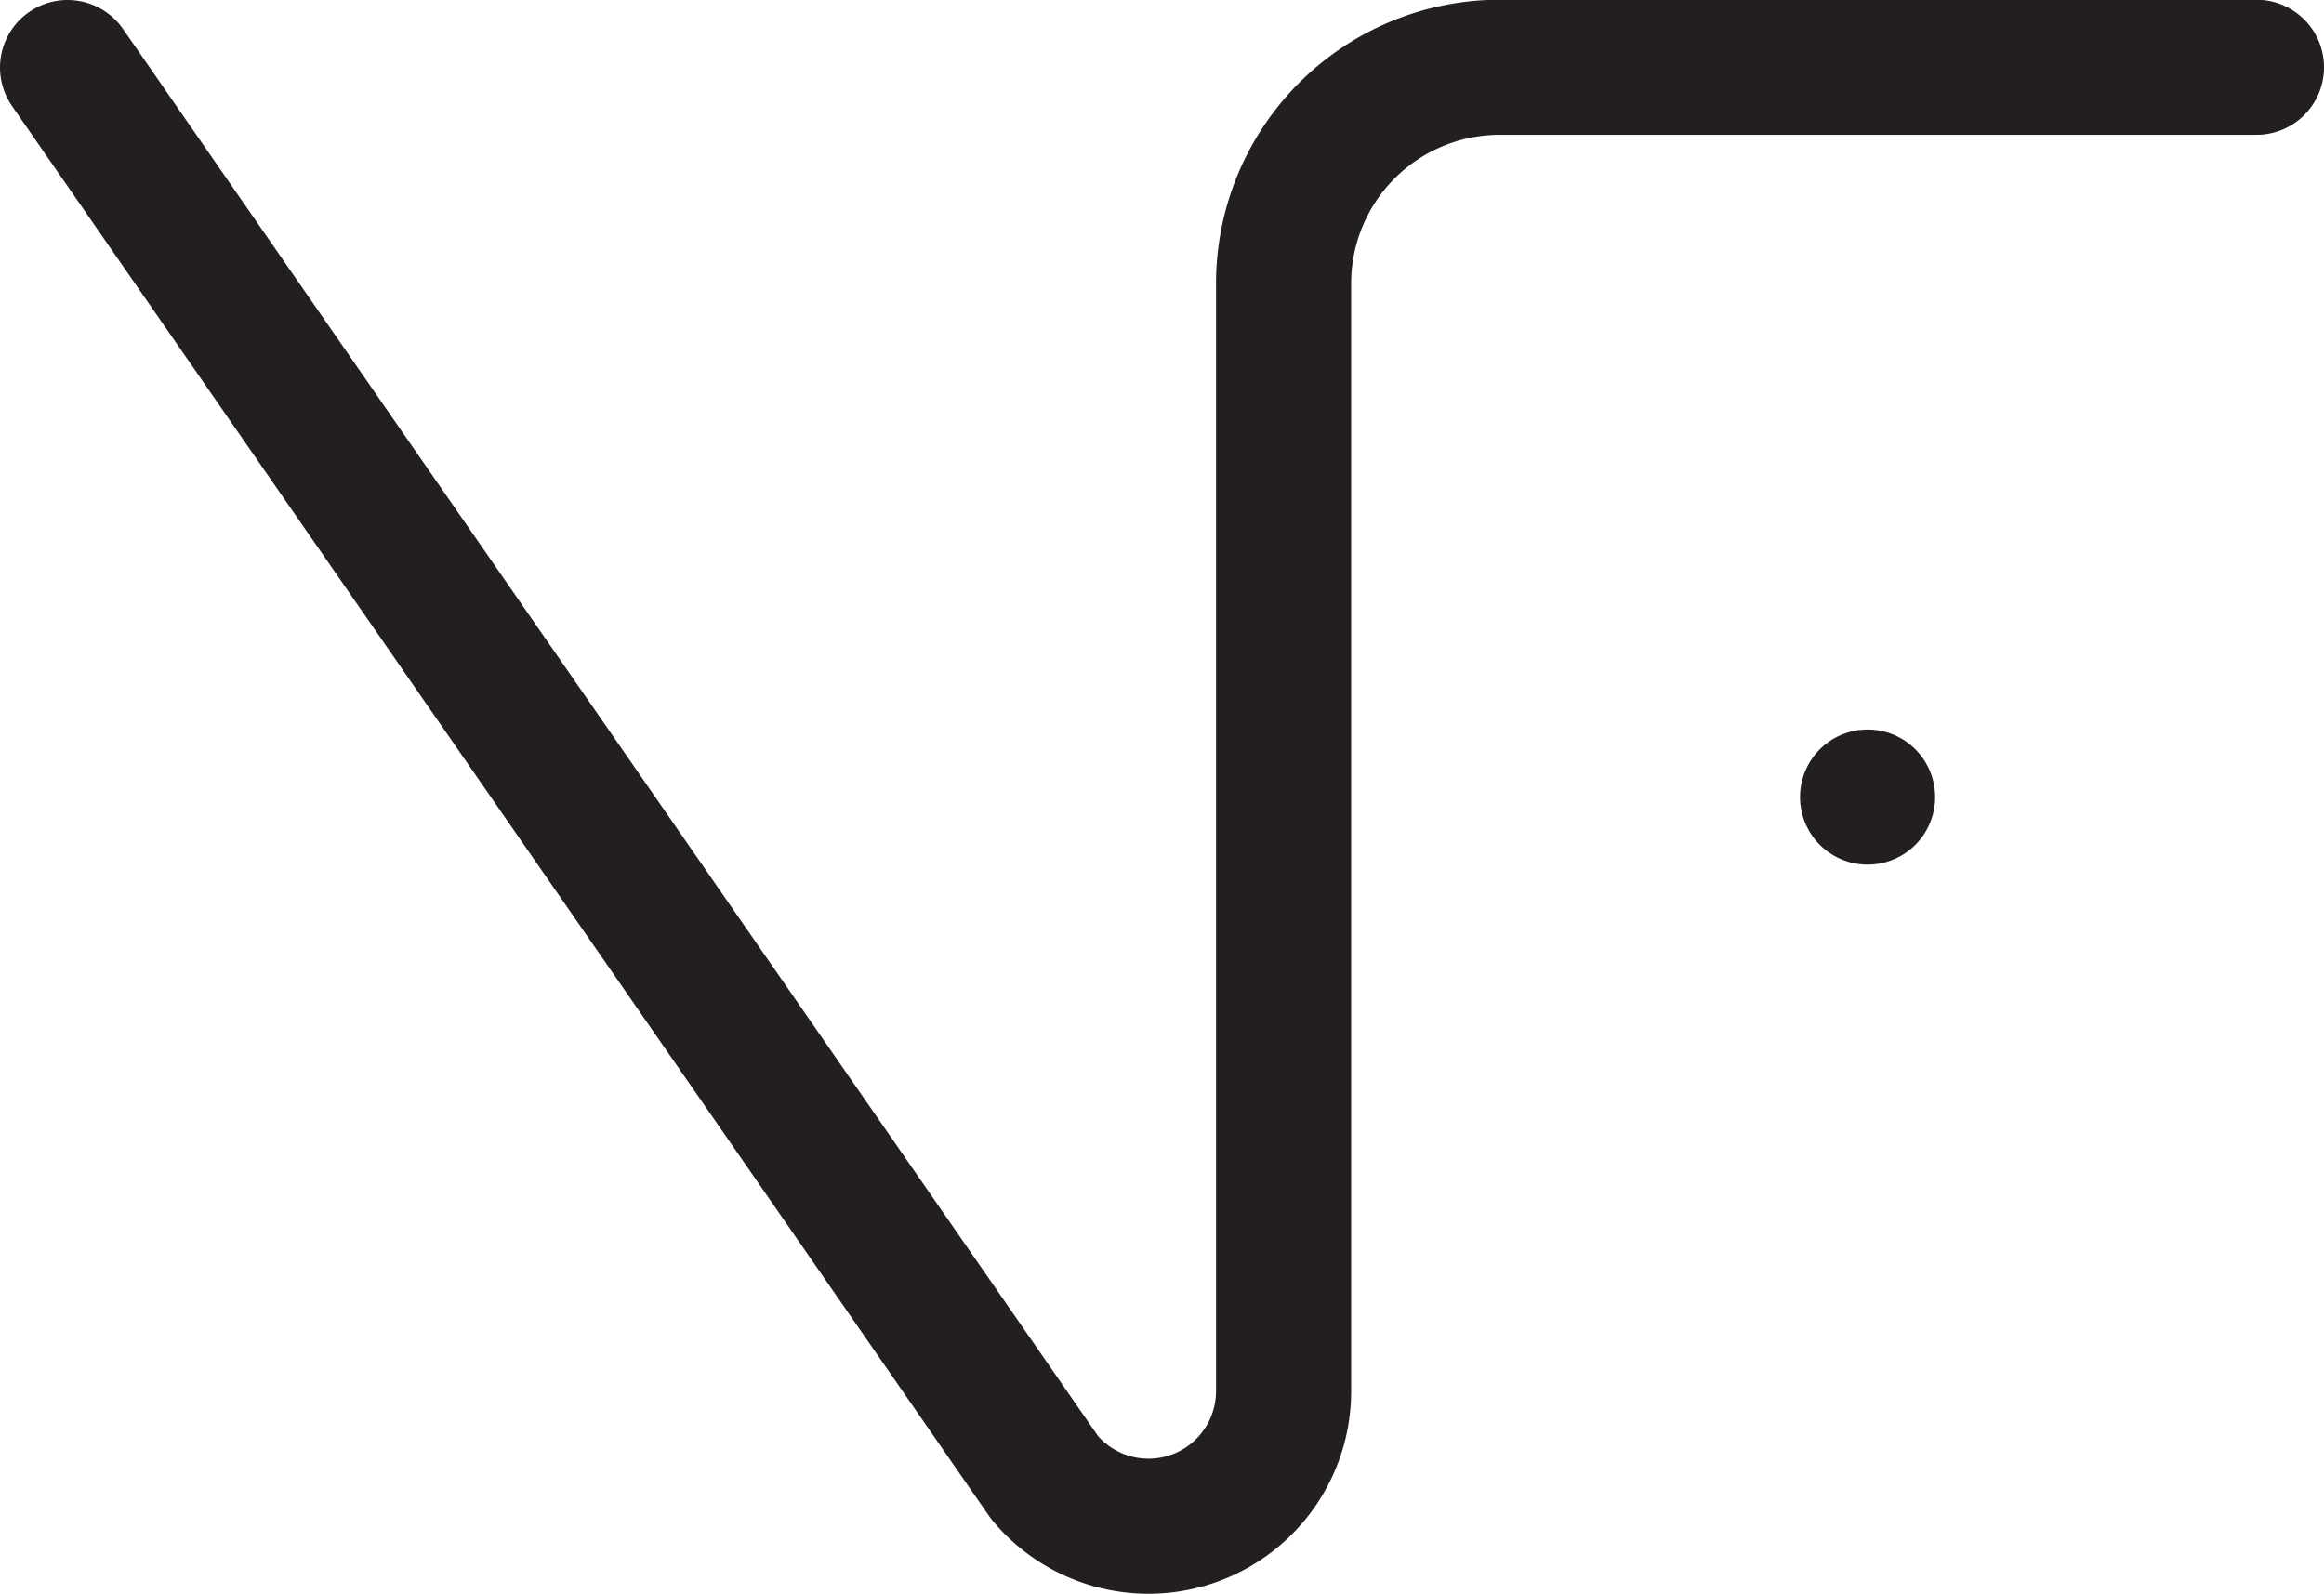
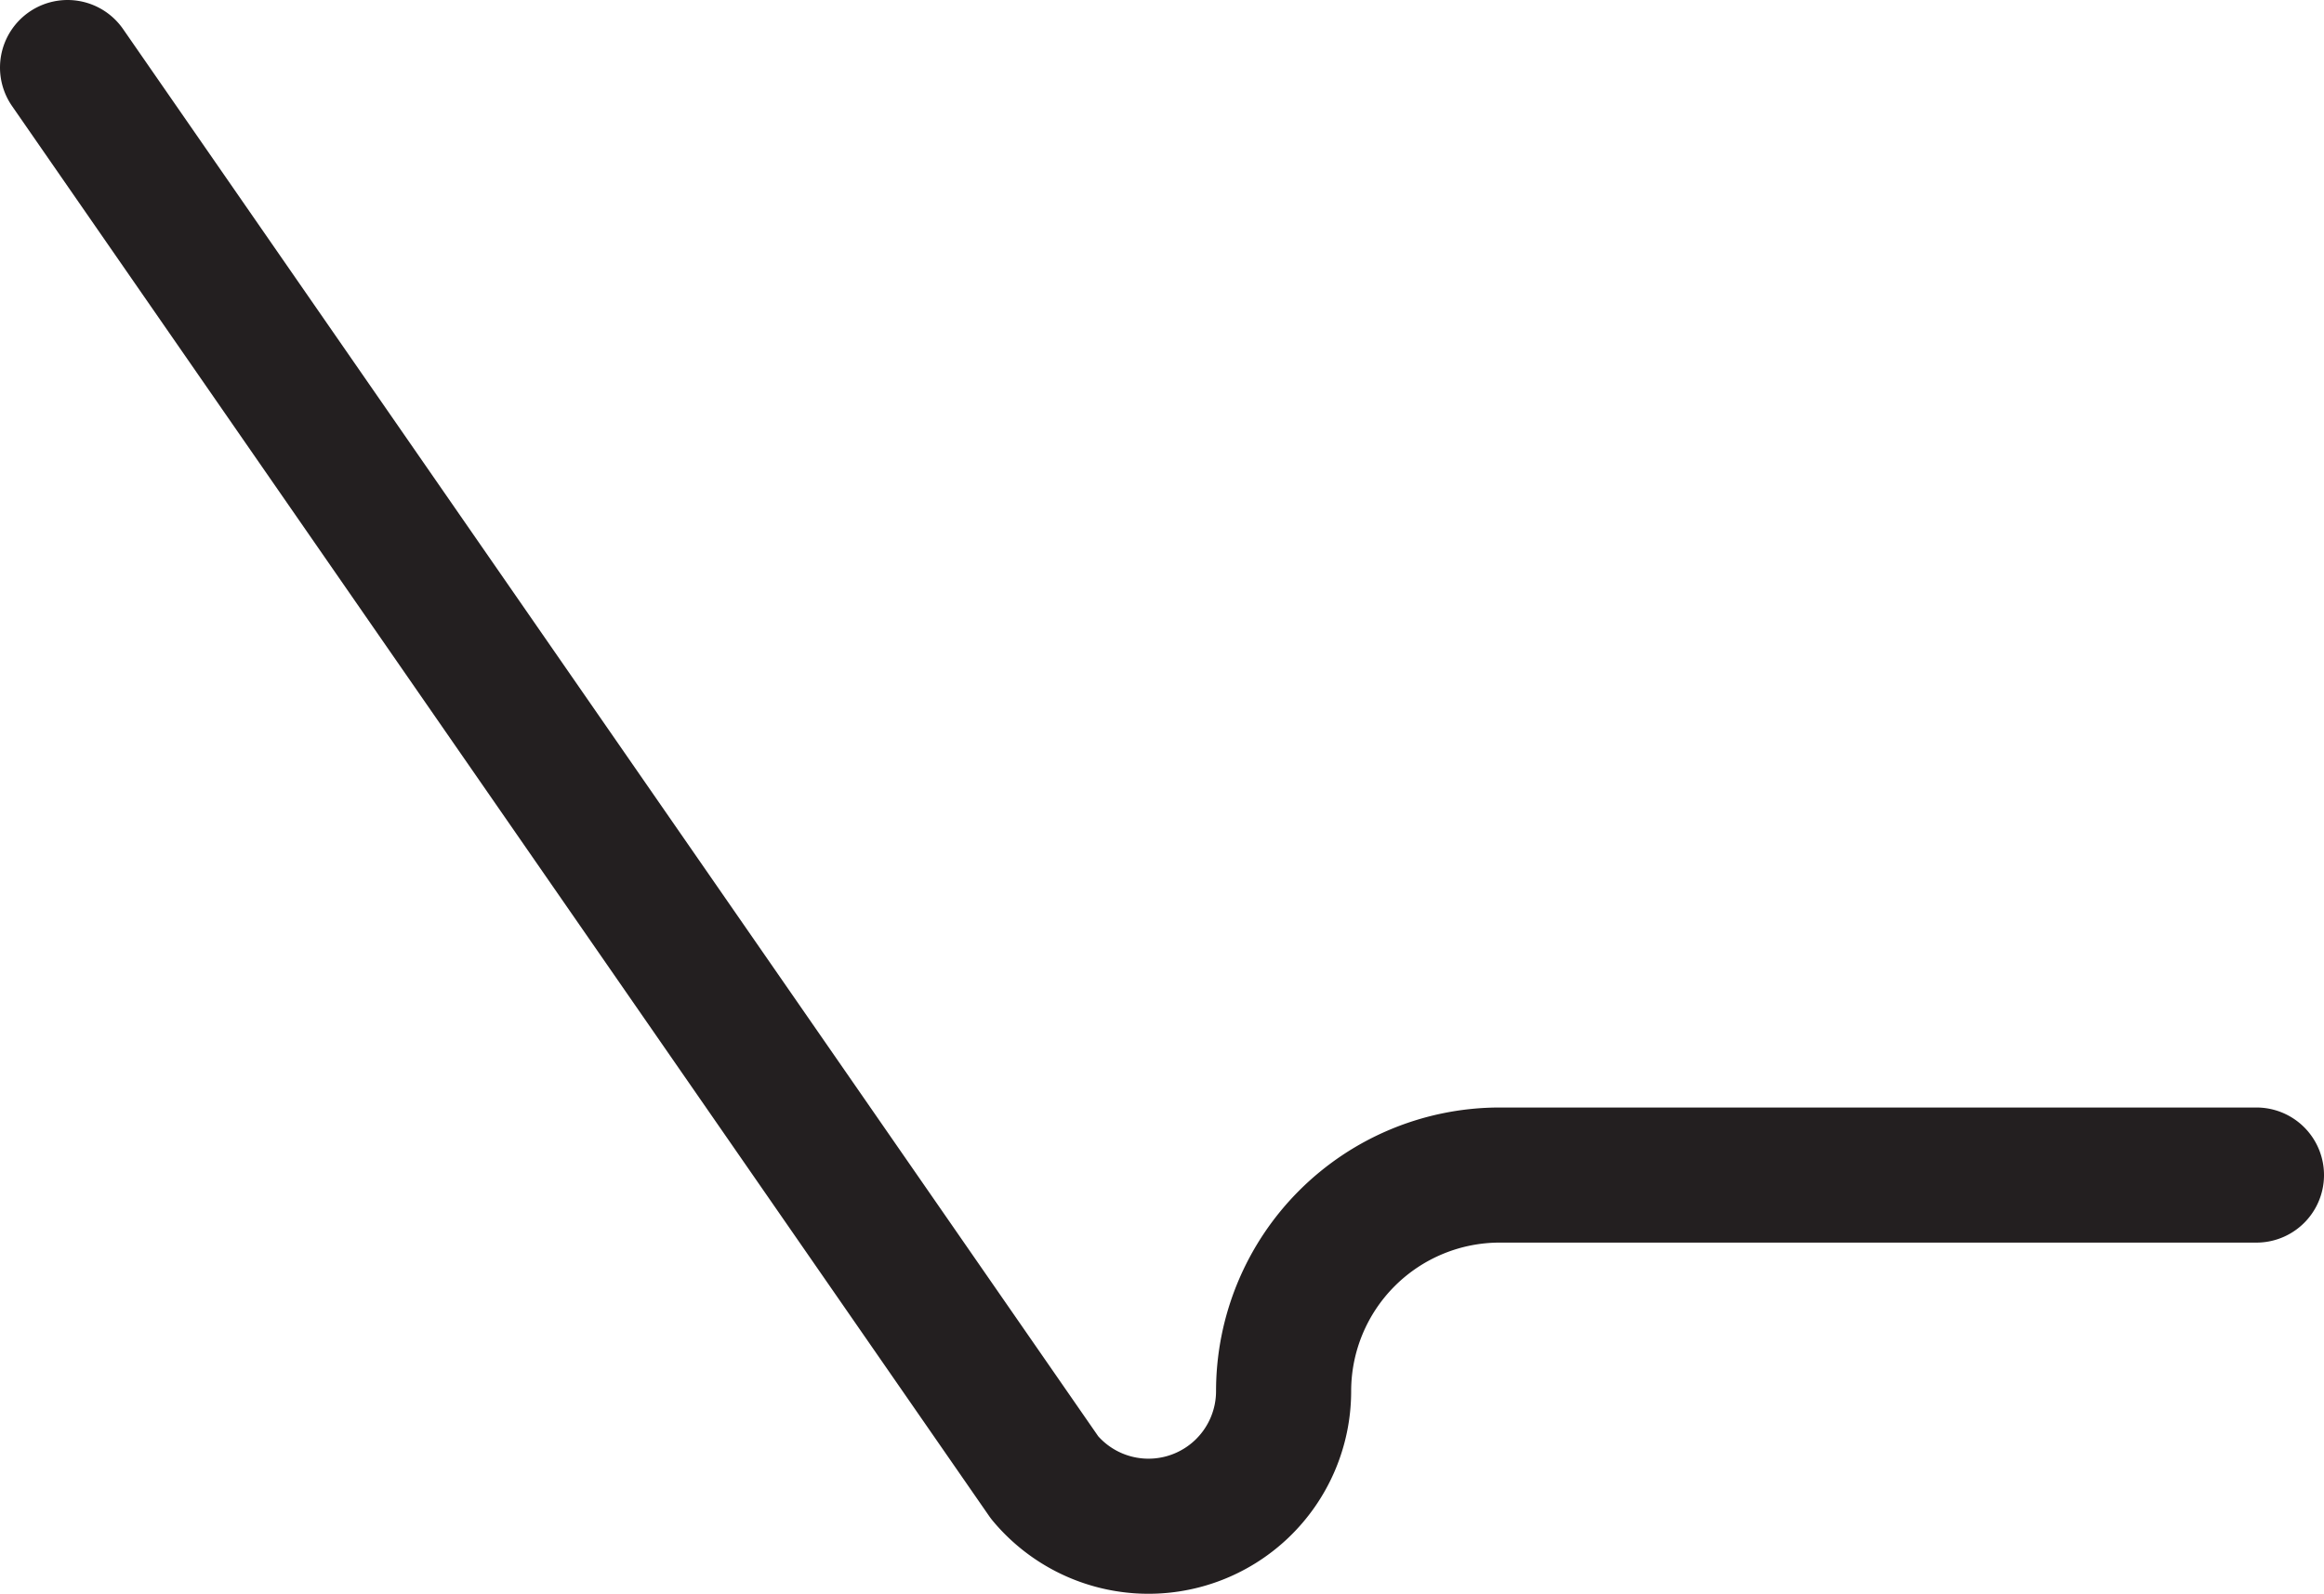
<svg xmlns="http://www.w3.org/2000/svg" viewBox="0 0 86 59">
  <defs>
    <style>.cls-1{fill:none;stroke:#231f20;stroke-linecap:round;stroke-linejoin:round;stroke-width:5px;}</style>
  </defs>
  <g id="Layer_2" data-name="Layer 2">
    <g id="Layer_1-2" data-name="Layer 1">
-       <line class="cls-1" x1="69.11" y1="29.5" x2="69.11" y2="29.5" />
-       <path class="cls-1" d="M2.5,2.5,38.66,54.69a5,5,0,0,0,8.84-3.2v-41a8,8,0,0,1,8-8h28" />
+       <path class="cls-1" d="M2.5,2.5,38.66,54.69a5,5,0,0,0,8.84-3.2a8,8,0,0,1,8-8h28" />
    </g>
  </g>
</svg>